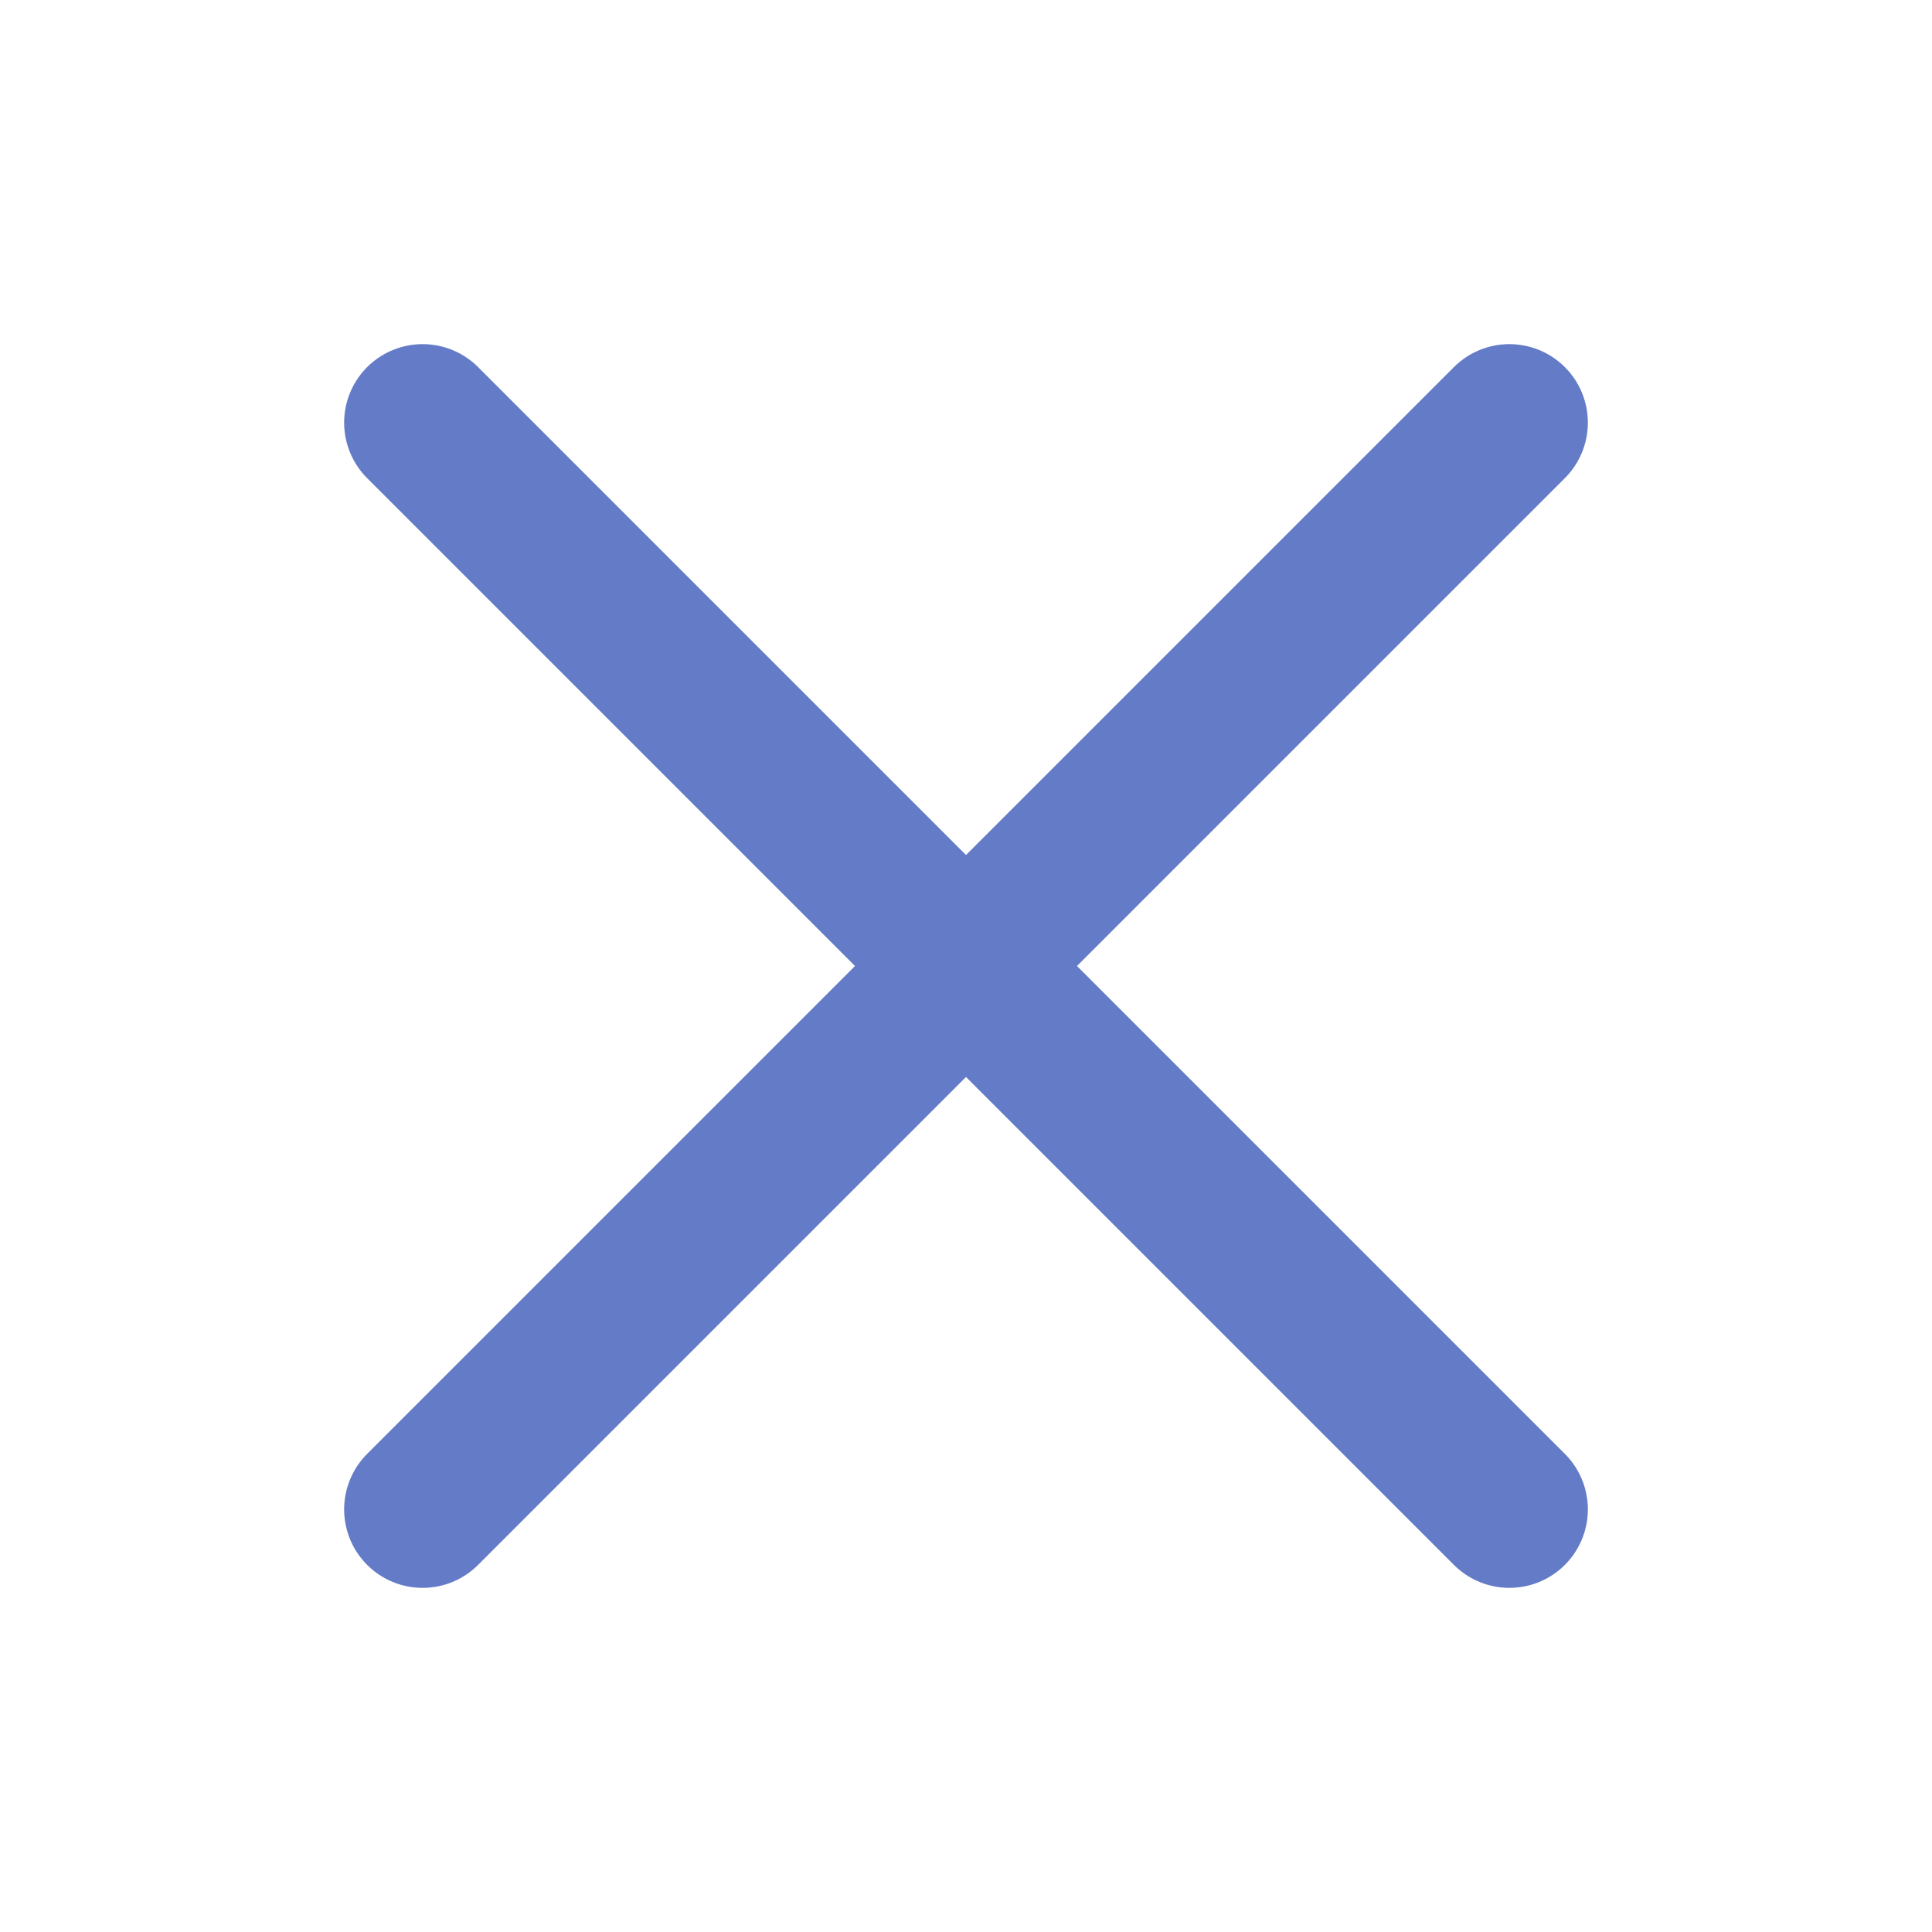
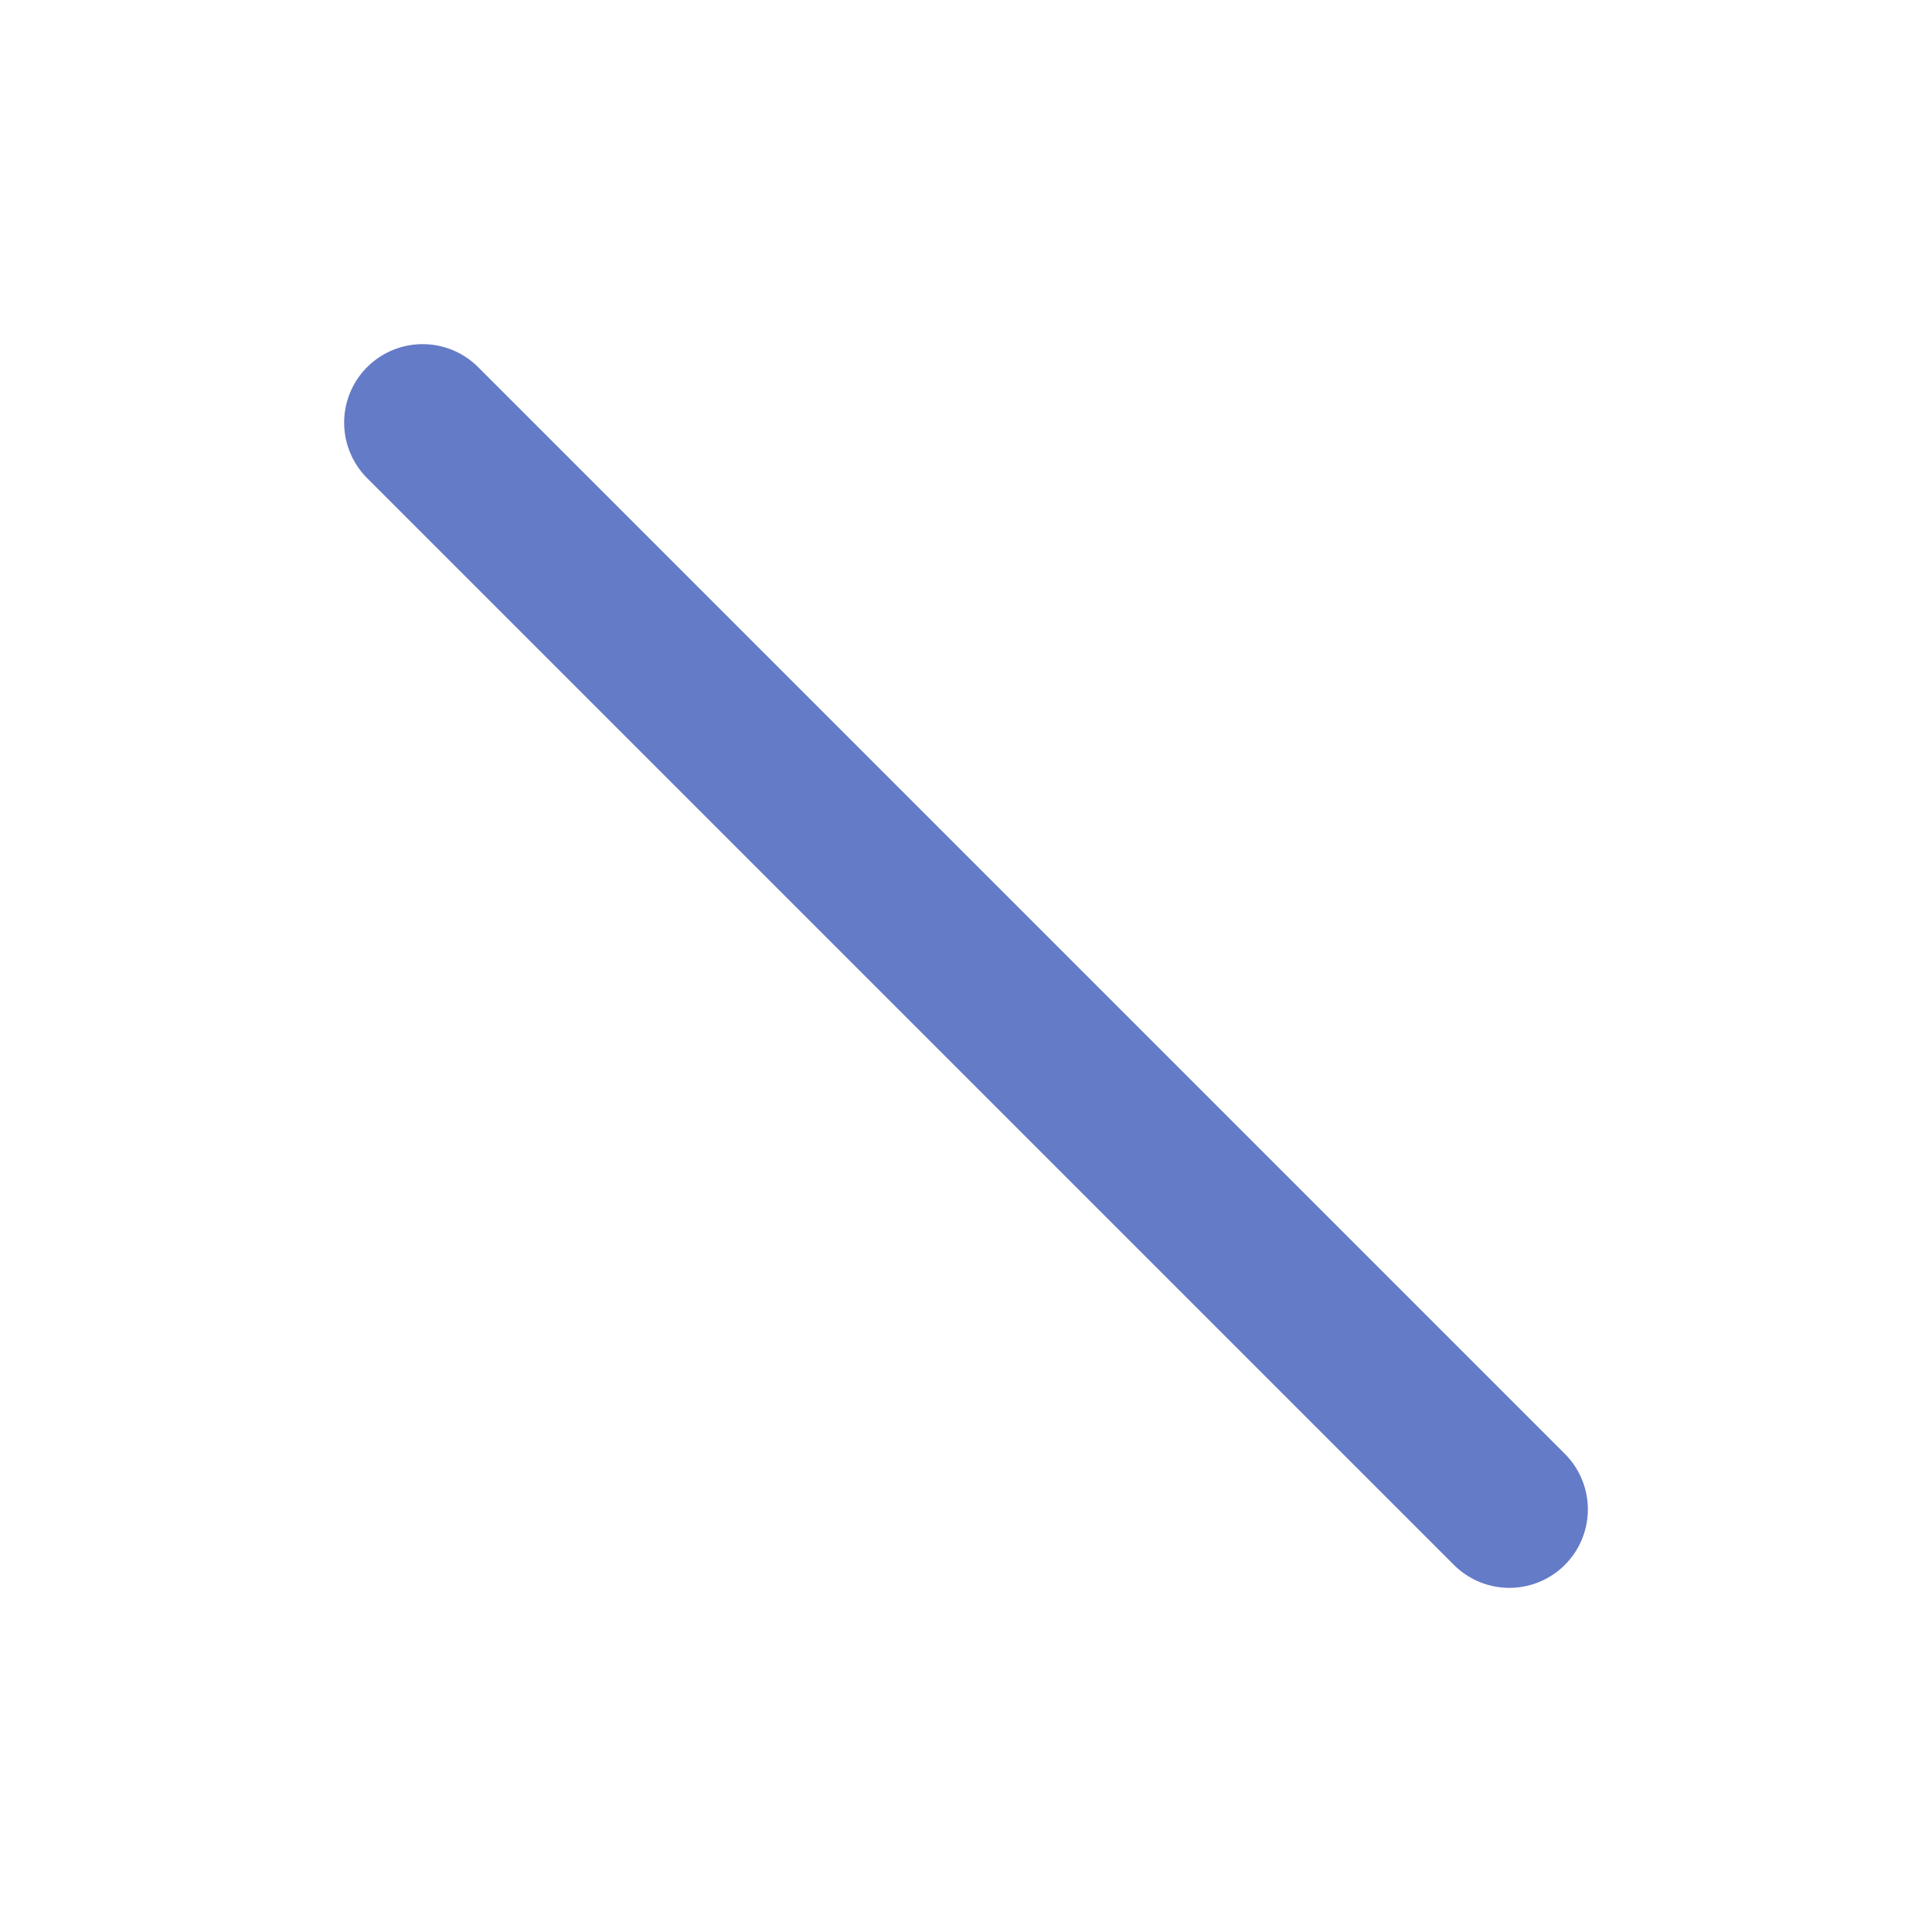
<svg xmlns="http://www.w3.org/2000/svg" width="16" height="16" viewBox="0 0 16 16" fill="none">
-   <path d="M12.5 3.5L3.5 12.5" stroke="#647BC7" stroke-width="1.3" stroke-linecap="round" stroke-linejoin="round" />
  <path d="M12.5 12.5L3.5 3.5" stroke="#647BC7" stroke-width="1.3" stroke-linecap="round" stroke-linejoin="round" />
</svg>